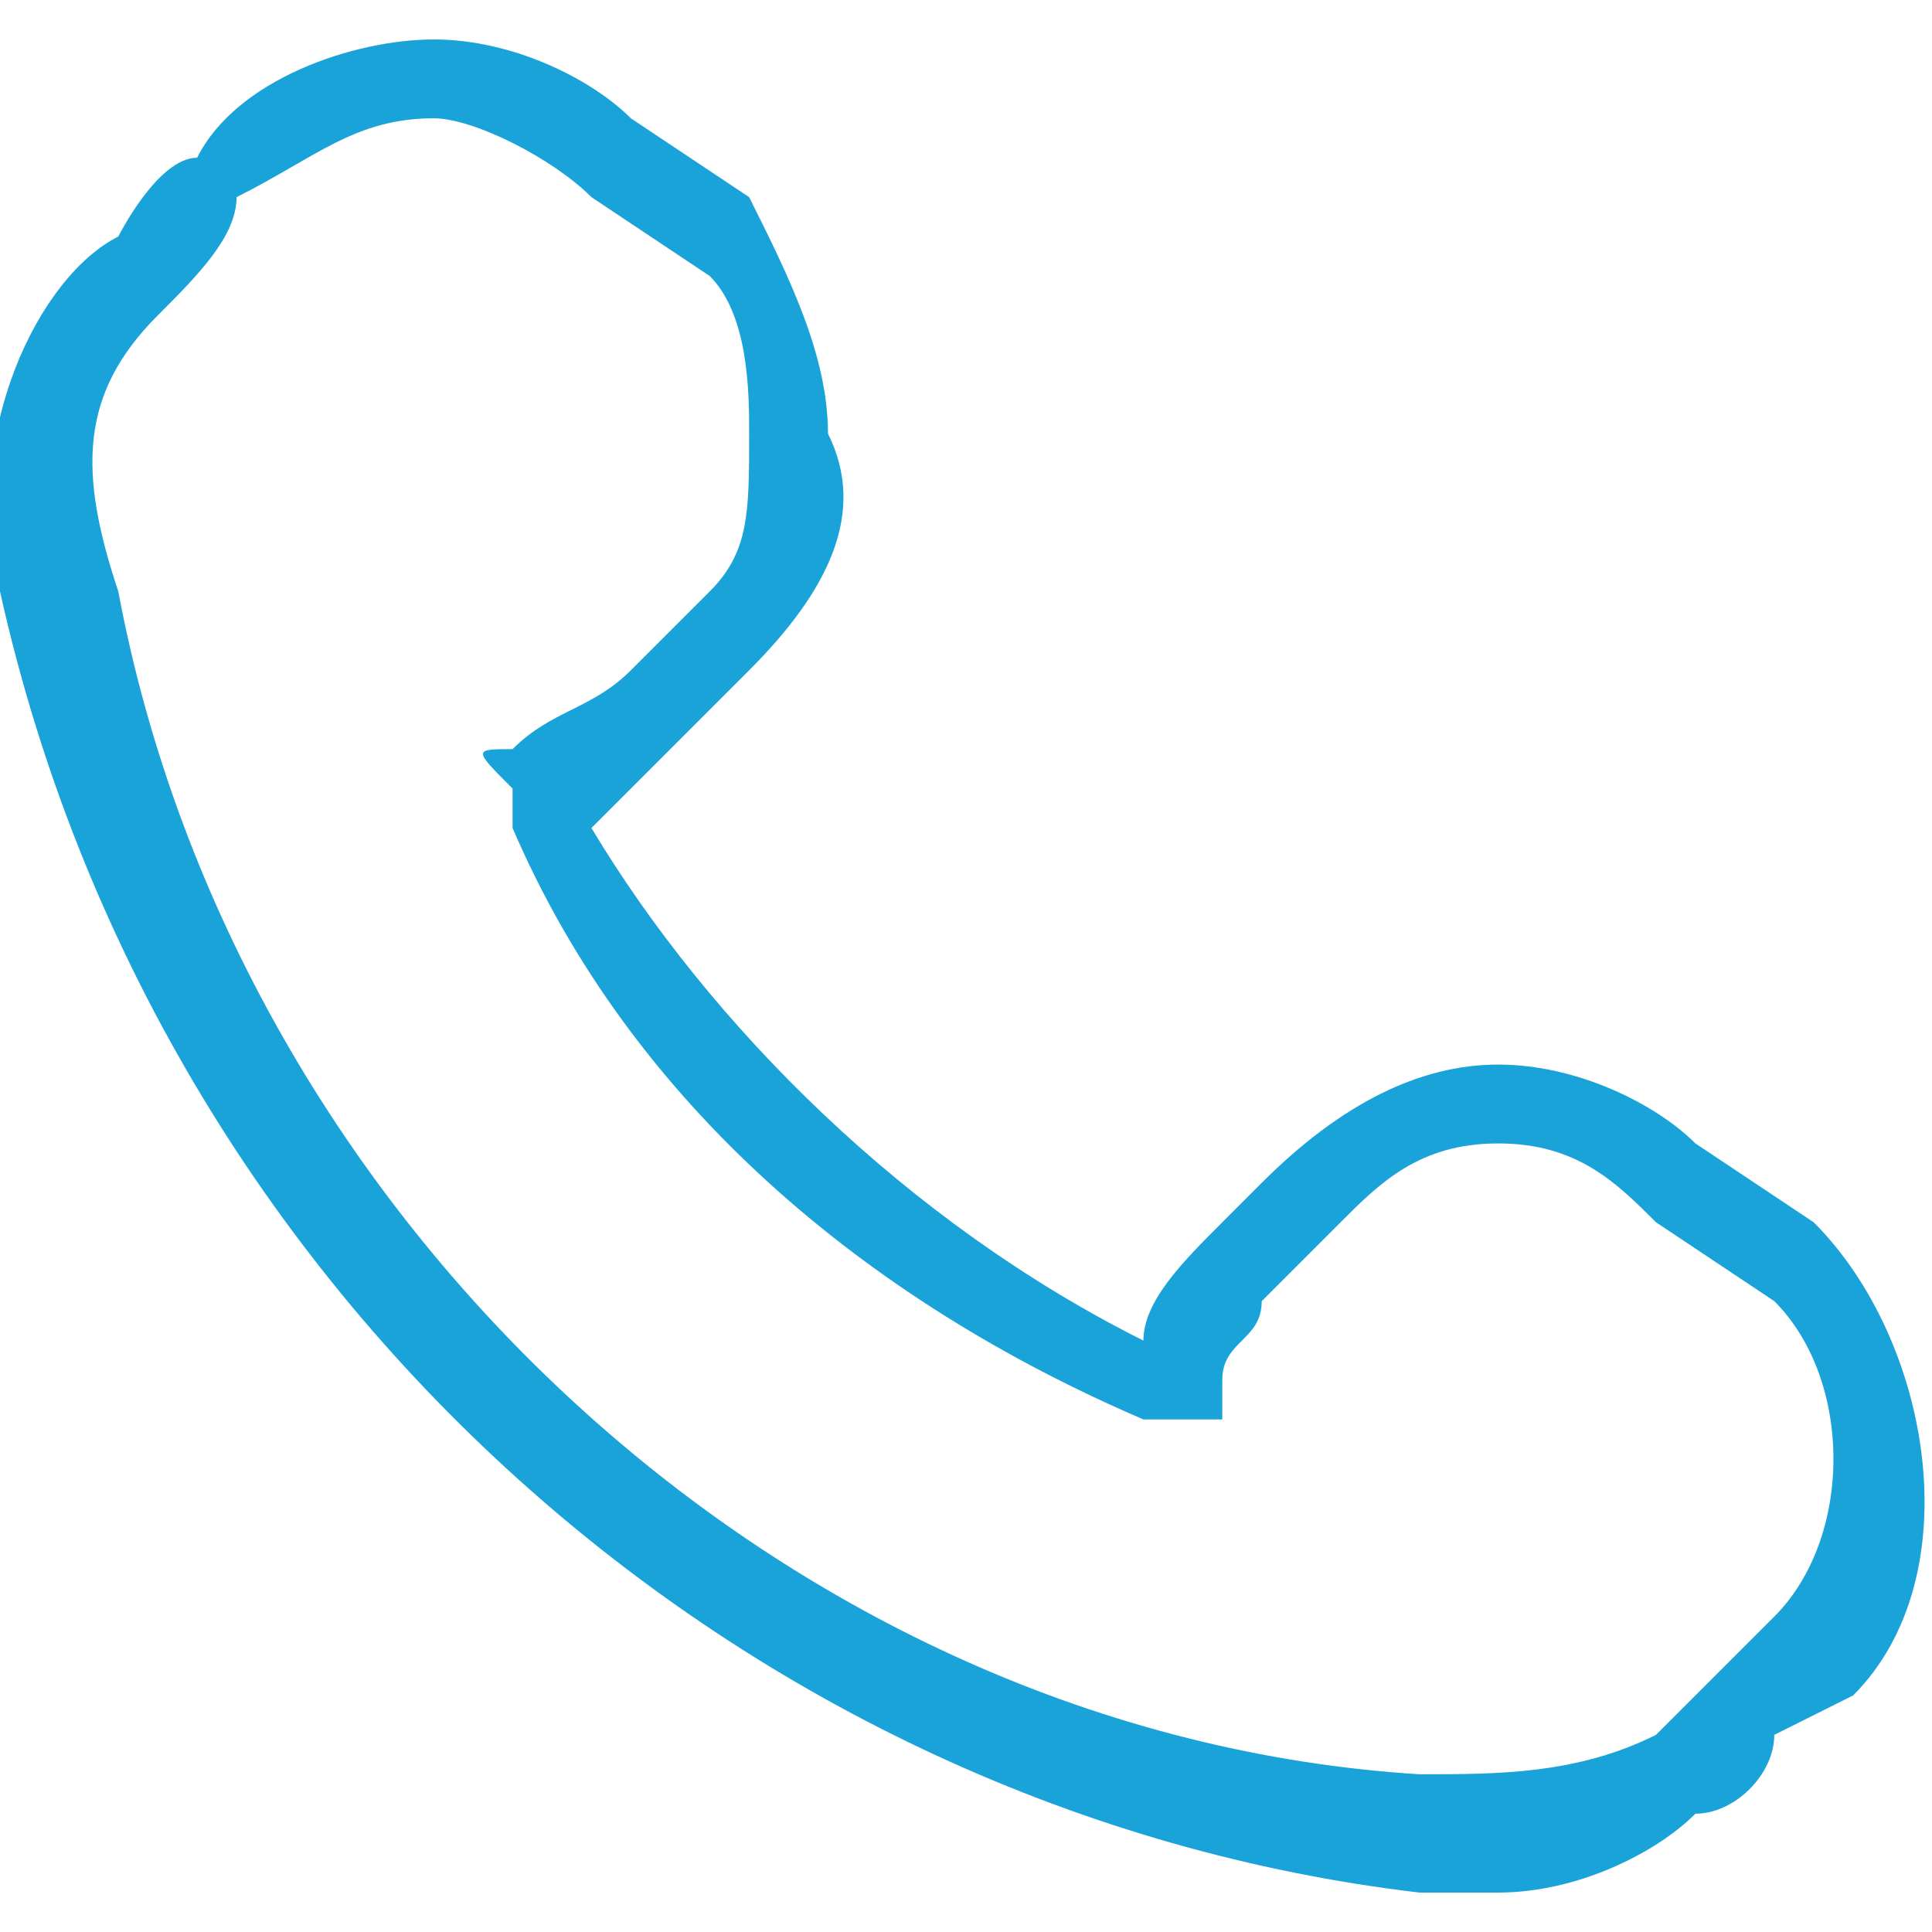
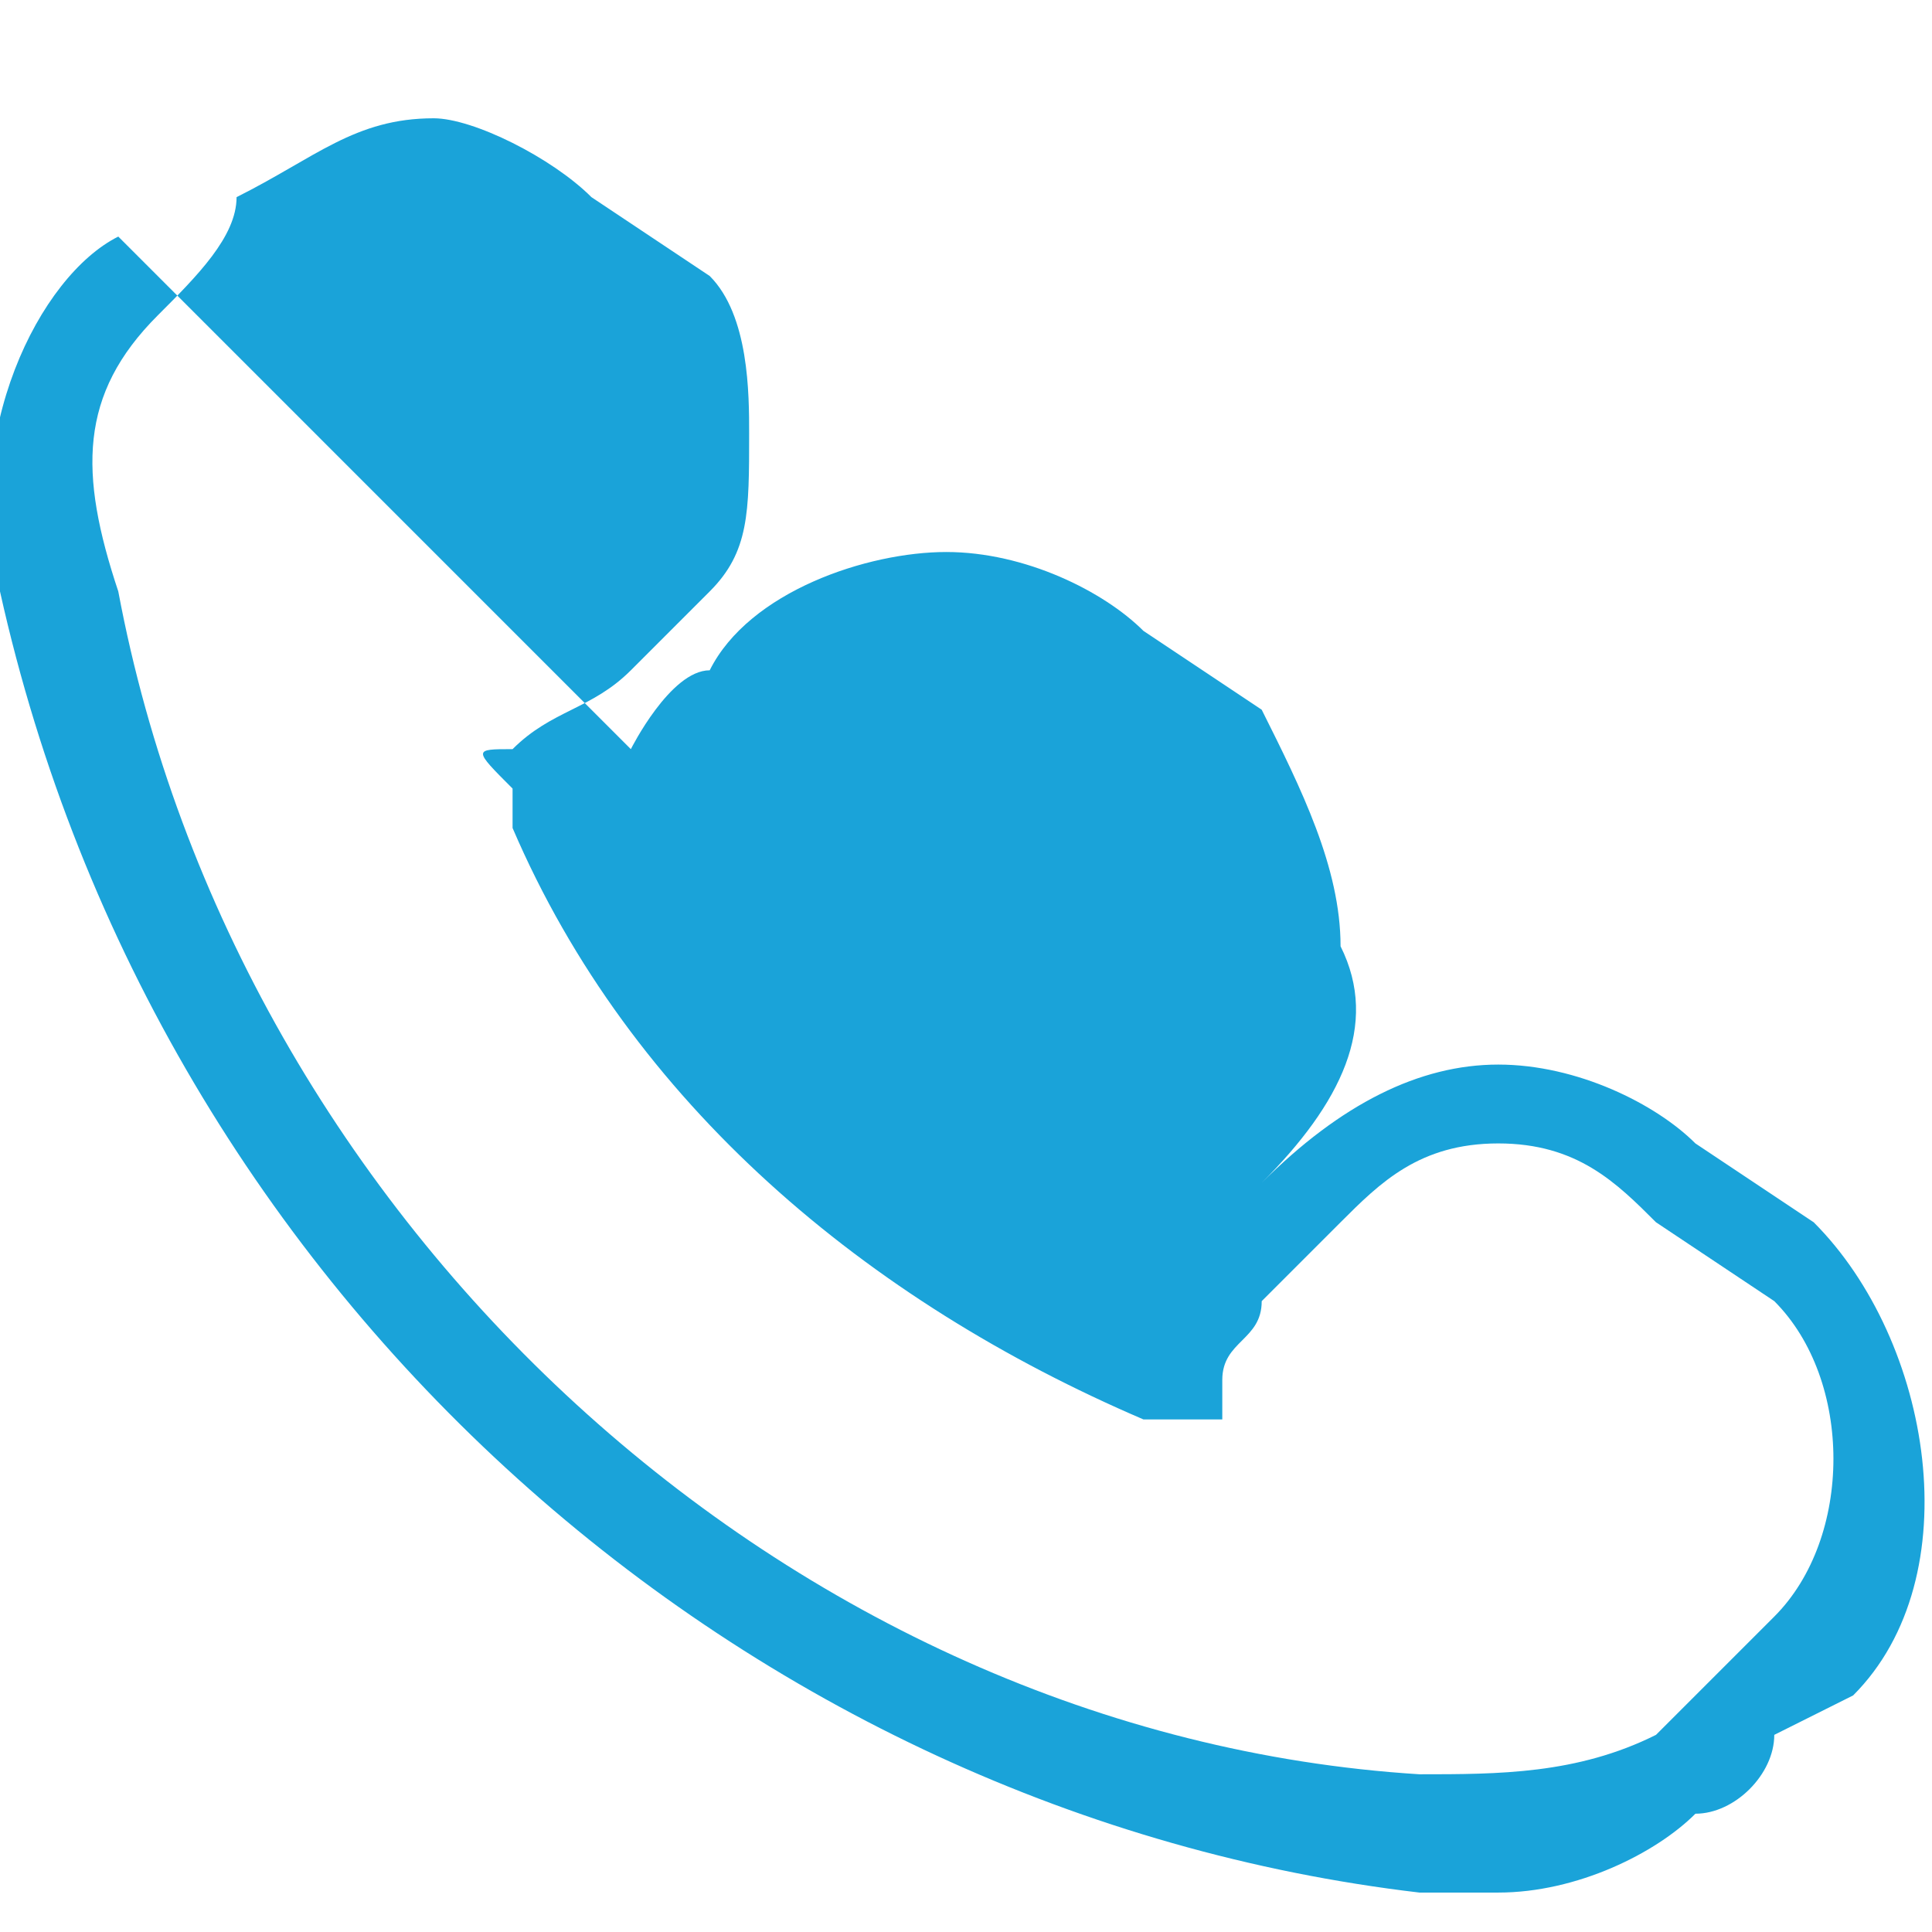
<svg xmlns="http://www.w3.org/2000/svg" xml:space="preserve" width="45" height="45" version="1.1" style="shape-rendering:geometricPrecision; text-rendering:geometricPrecision; image-rendering:optimizeQuality; fill-rule:evenodd; clip-rule:evenodd" viewBox="0 0 0.049 0.047">
  <defs>
    <style type="text/css">
   
    .fil0 {fill:#1AA3D9;fill-rule:nonzero}
   
  </style>
  </defs>
  <g id="Capa_x0020_1">
-     <path class="fil0" d="M0.006 0.004c0.002,-0.001 0.003,-0.002 0.005,-0.002 0.001,0 0.003,0.001 0.004,0.002l0.003 0.002c0.001,0.001 0.001,0.003 0.001,0.004 0,0.002 0,0.003 -0.001,0.004l-0.002 0.002c-0.001,0.001 -0.002,0.001 -0.003,0.002 -0.001,0 -0.001,0 0,0.001l0 0.001c0.003,0.007 0.009,0.012 0.016,0.015l0 0c0.001,0 0.001,0 0.001,0 0.001,0 0.001,0 0.001,0l0 -0.001c0,-0.001 0.001,-0.001 0.001,-0.002l0.002 -0.002c0.001,-0.001 0.002,-0.002 0.004,-0.002 0.002,0 0.003,0.001 0.004,0.002l0.003 0.002c0.002,0.002 0.002,0.006 0,0.008l-0.002 0.002c0,0 -0.001,0.001 -0.001,0.001 -0.002,0.001 -0.004,0.001 -0.006,0.001 -0.016,-0.001 -0.03,-0.014 -0.033,-0.03 -0.001,-0.003 -0.001,-0.005 0.001,-0.007 0.001,-0.001 0.002,-0.002 0.002,-0.003zm-0.003 0.001c-0.002,0.001 -0.004,0.005 -0.003,0.009 0.004,0.018 0.019,0.031 0.036,0.033 0.001,0 0.001,0 0.002,0 0.002,0 0.004,-0.001 0.005,-0.002 0.001,0 0.002,-0.001 0.002,-0.002l0.002 -0.001c0.003,-0.003 0.002,-0.009 -0.001,-0.012l-0.003 -0.002c-0.001,-0.001 -0.003,-0.002 -0.005,-0.002 -0.002,0 -0.004,0.001 -0.006,0.003l-0.001 0.001c-0.001,0.001 -0.002,0.002 -0.002,0.003 -0.006,-0.003 -0.011,-0.008 -0.014,-0.013 0.001,-0.001 0.002,-0.002 0.003,-0.003l0.001 -0.001c0.002,-0.002 0.003,-0.004 0.002,-0.006 0,-0.002 -0.001,-0.004 -0.002,-0.006l-0.003 -0.002c-0.001,-0.001 -0.003,-0.002 -0.005,-0.002 -0.002,0 -0.005,0.001 -0.006,0.003 -0.001,0 -0.002,0.002 -0.002,0.002z" />
+     <path class="fil0" d="M0.006 0.004c0.002,-0.001 0.003,-0.002 0.005,-0.002 0.001,0 0.003,0.001 0.004,0.002l0.003 0.002c0.001,0.001 0.001,0.003 0.001,0.004 0,0.002 0,0.003 -0.001,0.004l-0.002 0.002c-0.001,0.001 -0.002,0.001 -0.003,0.002 -0.001,0 -0.001,0 0,0.001l0 0.001c0.003,0.007 0.009,0.012 0.016,0.015l0 0c0.001,0 0.001,0 0.001,0 0.001,0 0.001,0 0.001,0l0 -0.001c0,-0.001 0.001,-0.001 0.001,-0.002l0.002 -0.002c0.001,-0.001 0.002,-0.002 0.004,-0.002 0.002,0 0.003,0.001 0.004,0.002l0.003 0.002c0.002,0.002 0.002,0.006 0,0.008l-0.002 0.002c0,0 -0.001,0.001 -0.001,0.001 -0.002,0.001 -0.004,0.001 -0.006,0.001 -0.016,-0.001 -0.03,-0.014 -0.033,-0.03 -0.001,-0.003 -0.001,-0.005 0.001,-0.007 0.001,-0.001 0.002,-0.002 0.002,-0.003zm-0.003 0.001c-0.002,0.001 -0.004,0.005 -0.003,0.009 0.004,0.018 0.019,0.031 0.036,0.033 0.001,0 0.001,0 0.002,0 0.002,0 0.004,-0.001 0.005,-0.002 0.001,0 0.002,-0.001 0.002,-0.002l0.002 -0.001c0.003,-0.003 0.002,-0.009 -0.001,-0.012l-0.003 -0.002c-0.001,-0.001 -0.003,-0.002 -0.005,-0.002 -0.002,0 -0.004,0.001 -0.006,0.003l-0.001 0.001l0.001 -0.001c0.002,-0.002 0.003,-0.004 0.002,-0.006 0,-0.002 -0.001,-0.004 -0.002,-0.006l-0.003 -0.002c-0.001,-0.001 -0.003,-0.002 -0.005,-0.002 -0.002,0 -0.005,0.001 -0.006,0.003 -0.001,0 -0.002,0.002 -0.002,0.002z" />
  </g>
</svg>